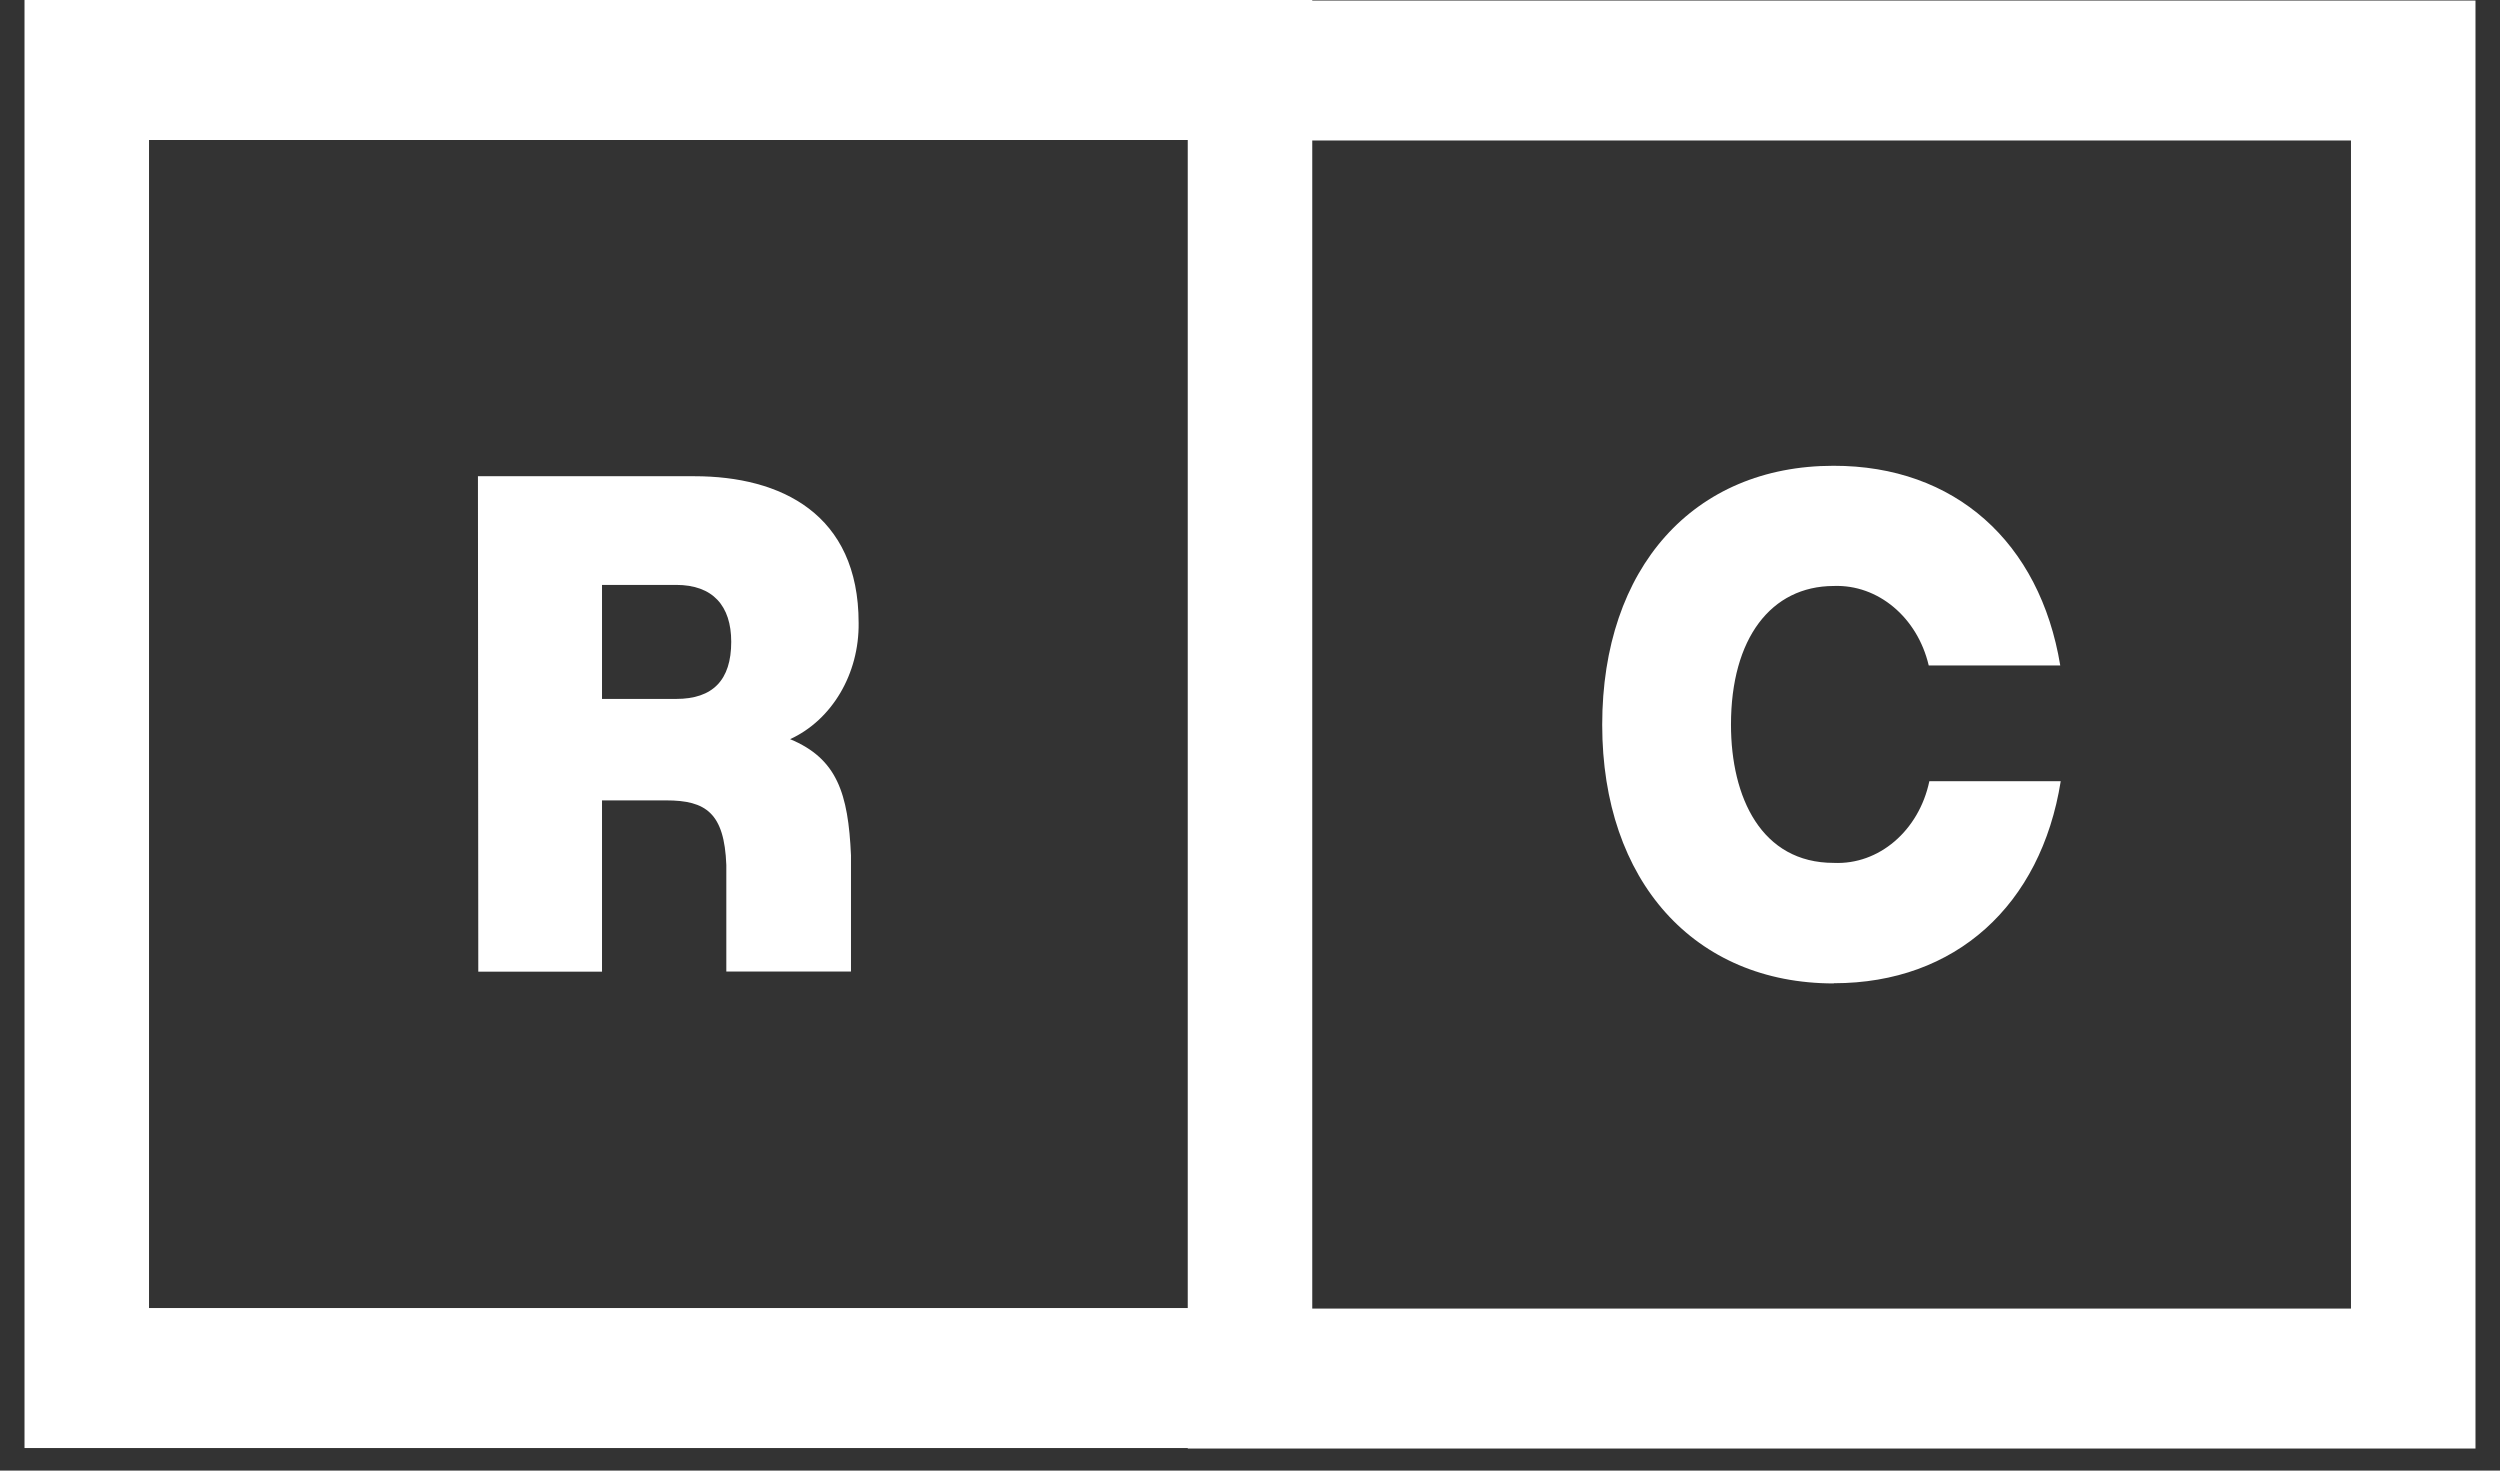
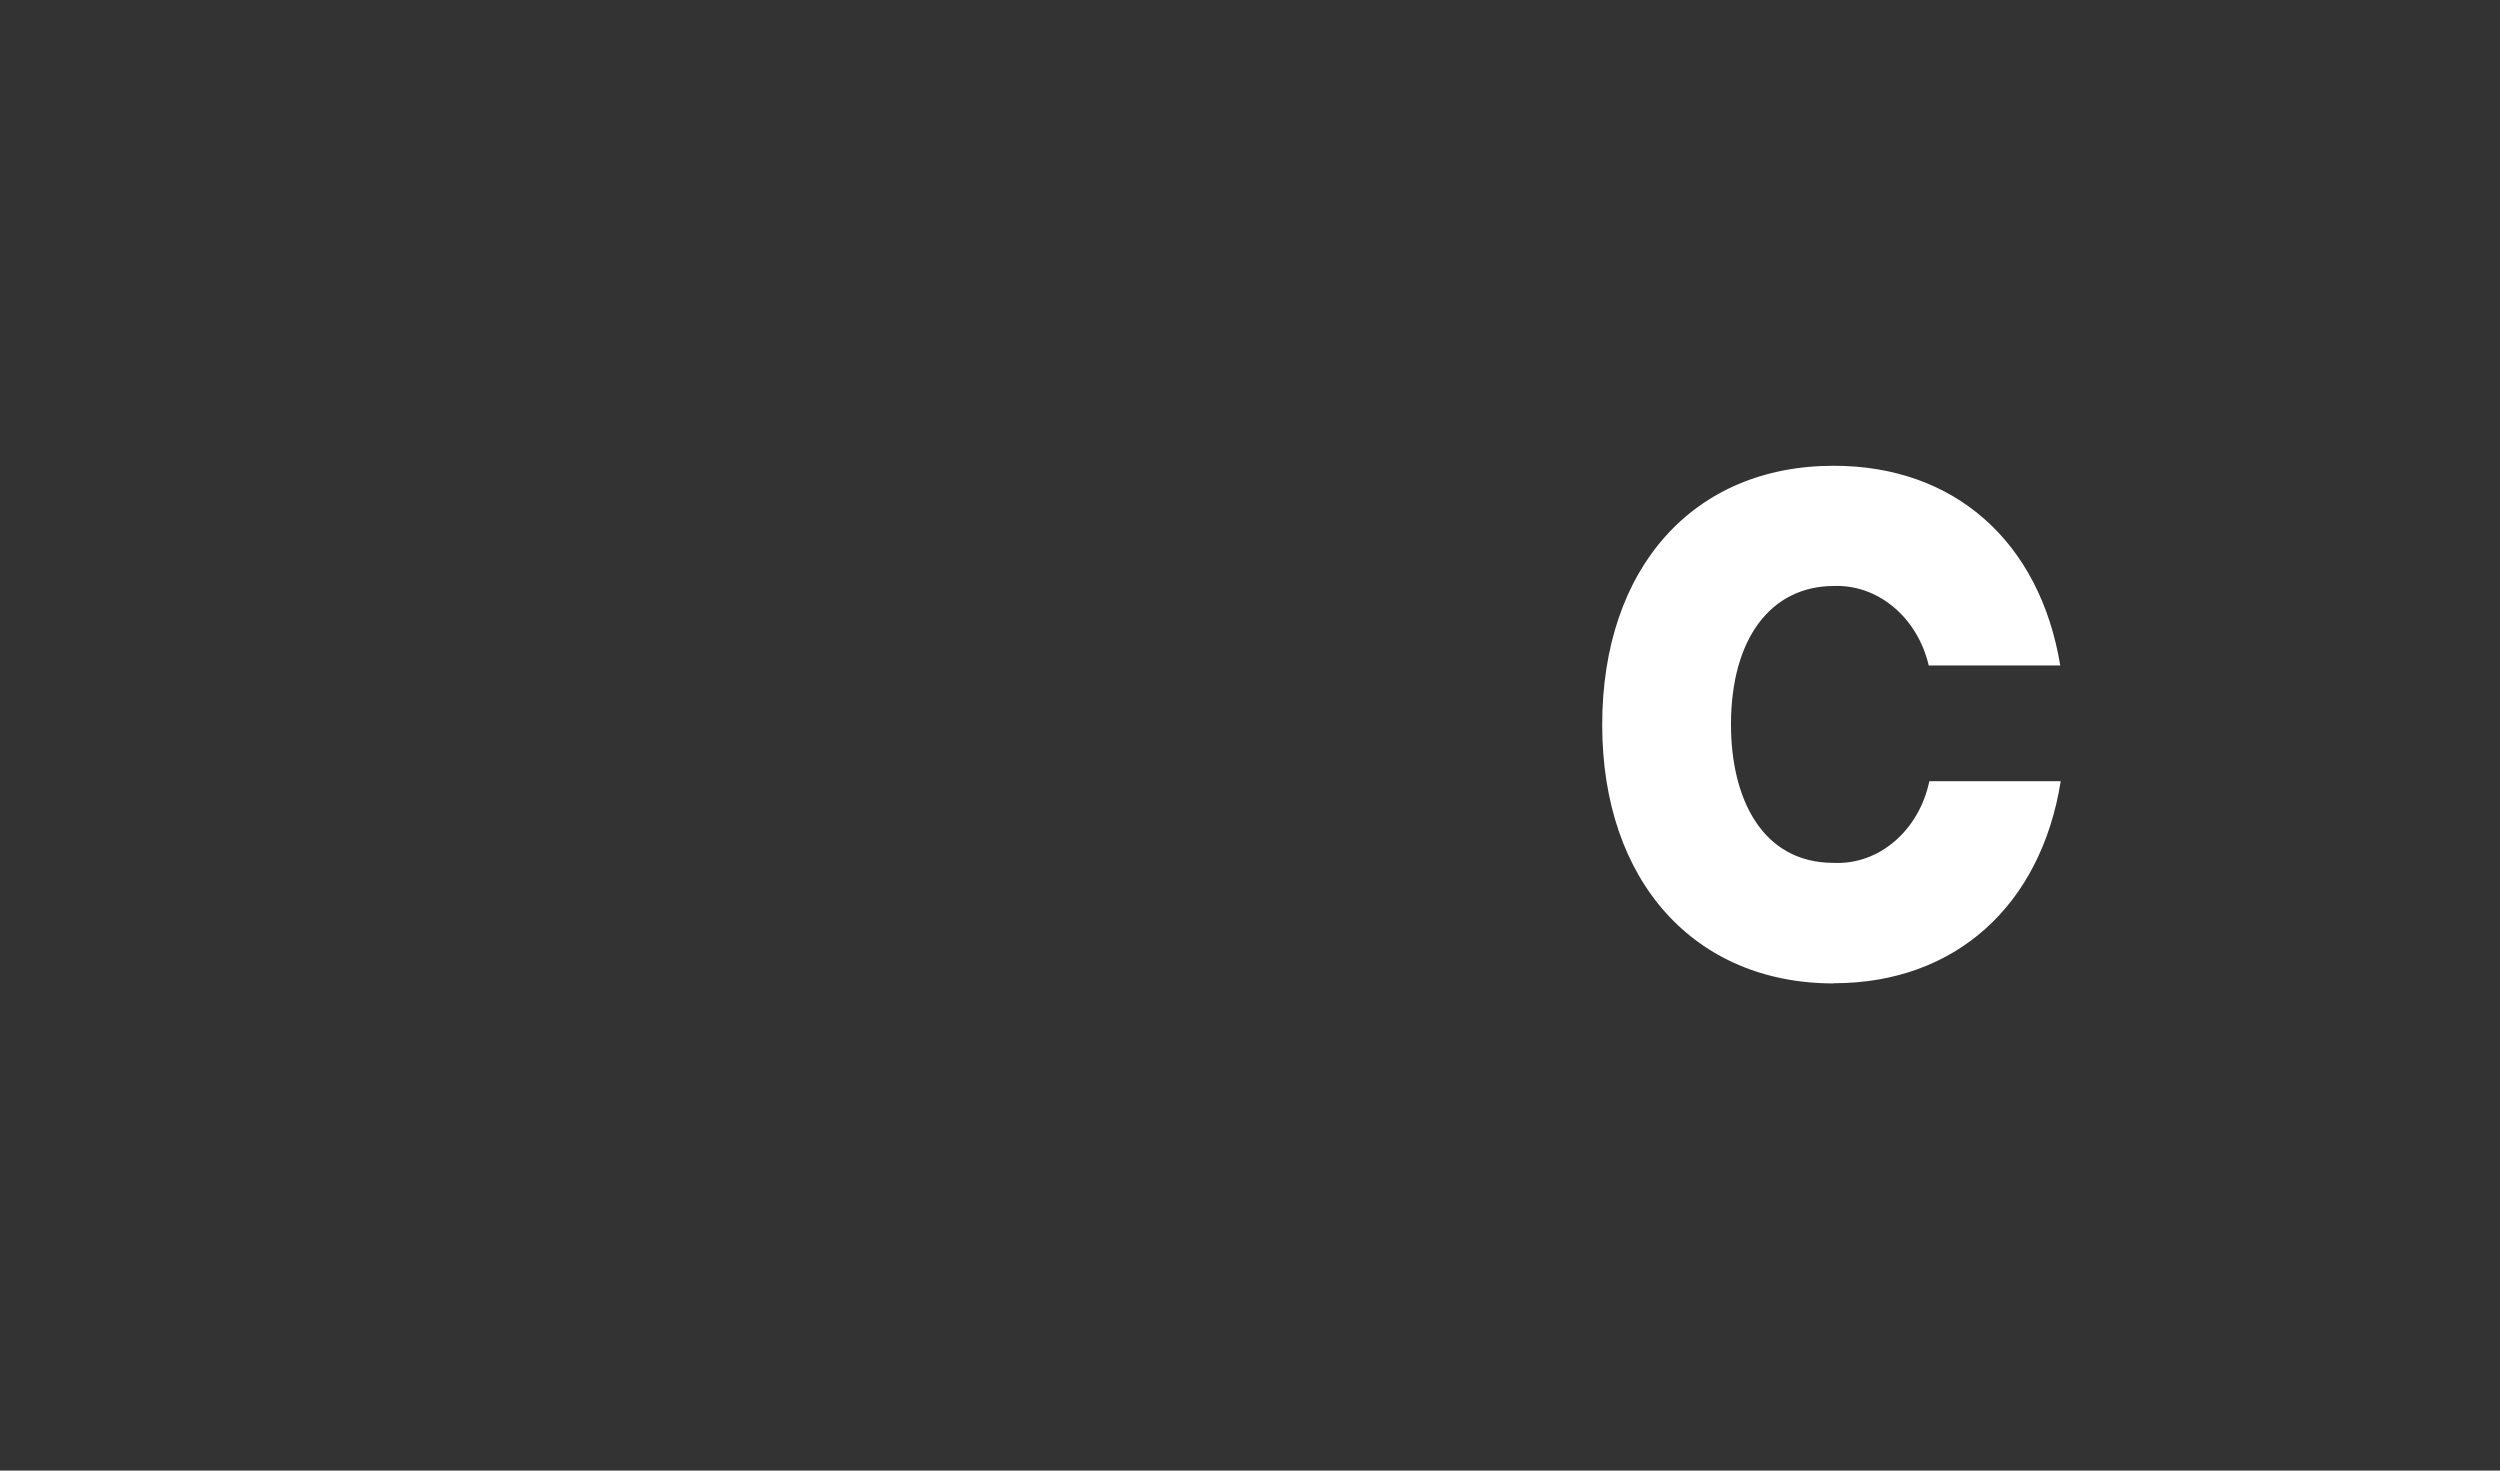
<svg xmlns="http://www.w3.org/2000/svg" width="51" height="30" viewBox="0 0 51 30" fill="none">
  <rect x="0" y="0" width="51" height="30" fill="#333333" stroke="none" />
-   <path d="M17.516 12.707C17.516 10.48 15.925 9.715 14.168 9.715H9.75L9.757 19.822H12.281V16.328H13.591C14.399 16.328 14.777 16.584 14.817 17.647V19.819H17.36V17.447C17.304 16.184 17.076 15.476 16.118 15.079C16.973 14.686 17.529 13.746 17.516 12.707ZM13.794 14.258H12.281V11.932H13.794C14.54 11.932 14.917 12.357 14.917 13.093C14.917 13.876 14.54 14.258 13.794 14.258Z" fill="white" />
-   <path d="M26.77 0.011V0H0.5V29.54H24.23V29.55H50.5V0.011H26.77ZM3.04 2.856H24.23V26.684H3.04V2.856ZM47.96 26.695H26.77V2.866H47.96V26.695Z" fill="white" />
  <path d="M37.412 20.058C39.892 20.058 41.636 18.466 42.039 15.936H39.359C39.146 16.947 38.329 17.645 37.409 17.603C35.933 17.603 35.312 16.27 35.312 14.782C35.312 13.021 36.13 11.958 37.406 11.954C38.31 11.919 39.115 12.593 39.346 13.575H42.029C41.614 11.06 39.88 9.498 37.402 9.502C34.551 9.502 32.685 11.579 32.685 14.786C32.685 17.978 34.569 20.062 37.409 20.062" fill="white" />
</svg>